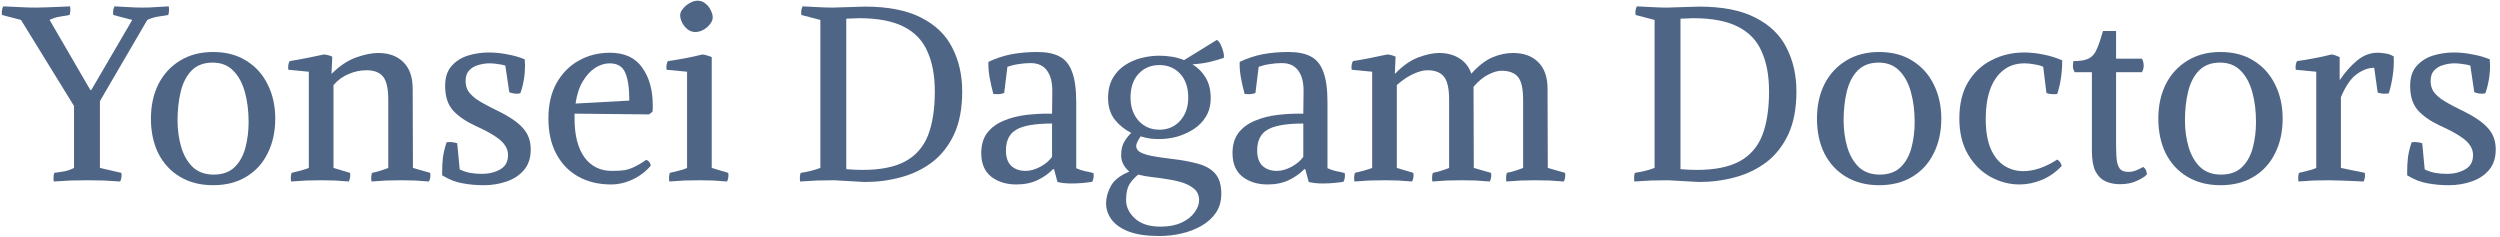
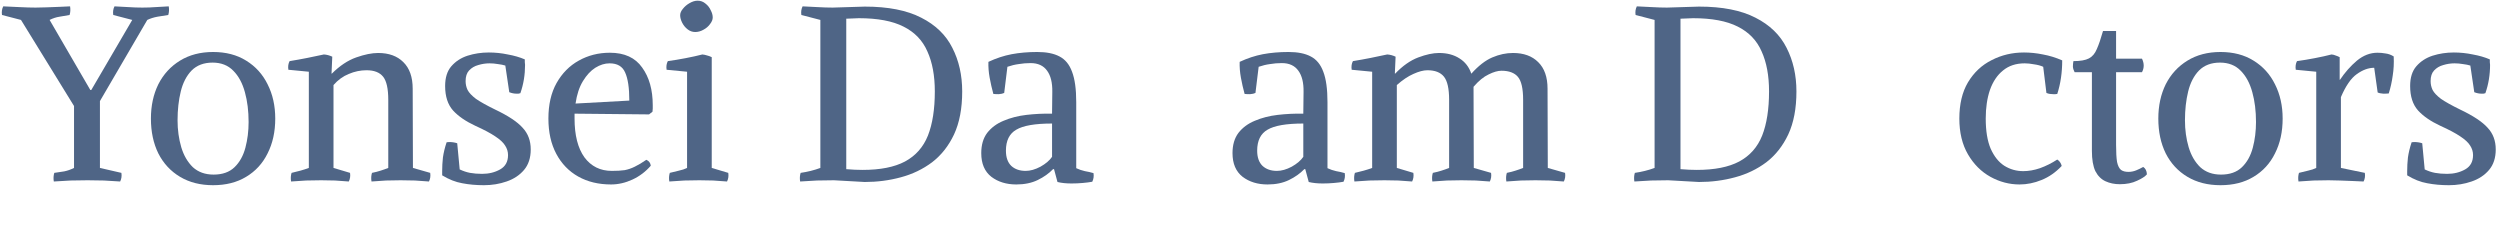
<svg xmlns="http://www.w3.org/2000/svg" width="527" height="50" viewBox="0 0 527 50" fill="none">
  <path d="M511.126 35.712C511.854 36.059 512.582 36.301 513.31 36.44C514.072 36.579 514.922 36.648 515.858 36.648C517.279 36.648 518.544 36.336 519.654 35.712C520.763 35.088 521.318 34.083 521.318 32.696C521.318 31.968 521.11 31.292 520.694 30.668C520.312 30.044 519.619 29.403 518.614 28.744C517.643 28.085 516.239 27.34 514.402 26.508C512.391 25.572 510.831 24.497 509.722 23.284C508.612 22.036 508.058 20.32 508.058 18.136C508.058 16.368 508.491 14.981 509.358 13.976C510.259 12.936 511.403 12.191 512.79 11.74C514.211 11.289 515.702 11.064 517.262 11.064C518.614 11.064 519.948 11.203 521.266 11.48C522.618 11.723 523.814 12.069 524.854 12.52C524.854 12.693 524.854 12.884 524.854 13.092C524.888 13.3 524.906 13.491 524.906 13.664C524.906 15.779 524.576 17.772 523.918 19.644C523.779 19.679 523.64 19.713 523.502 19.748C523.398 19.748 523.276 19.748 523.138 19.748C522.618 19.748 522.098 19.644 521.578 19.436L520.746 13.82C520.295 13.681 519.775 13.577 519.186 13.508C518.596 13.404 518.007 13.352 517.418 13.352C516.62 13.352 515.823 13.473 515.026 13.716C514.263 13.924 513.622 14.305 513.102 14.86C512.616 15.38 512.374 16.125 512.374 17.096C512.374 17.755 512.512 18.379 512.79 18.968C513.102 19.557 513.691 20.181 514.558 20.84C515.459 21.464 516.794 22.209 518.562 23.076C521.335 24.393 523.276 25.676 524.386 26.924C525.53 28.137 526.102 29.663 526.102 31.5C526.102 33.268 525.634 34.707 524.698 35.816C523.762 36.925 522.531 37.74 521.006 38.26C519.515 38.78 517.92 39.04 516.222 39.04C514.592 39.04 513.067 38.901 511.646 38.624C510.259 38.381 508.855 37.827 507.434 36.96V36.076C507.434 35.14 507.486 34.187 507.59 33.216C507.728 32.211 507.988 31.136 508.37 29.992C508.578 29.957 508.751 29.94 508.89 29.94C509.514 29.94 510.086 30.027 510.606 30.2L511.126 35.712Z" fill="#4F6586" />
  <path d="M493.463 35.4L498.507 36.44C498.611 37.099 498.524 37.705 498.247 38.26C497.623 38.225 496.843 38.191 495.907 38.156C495.005 38.121 494.104 38.087 493.203 38.052C492.302 38.017 491.521 38 490.863 38C489.892 38 488.835 38.017 487.691 38.052C486.547 38.121 485.489 38.191 484.519 38.26C484.415 37.601 484.45 36.995 484.623 36.44C485.282 36.267 485.923 36.111 486.547 35.972C487.206 35.833 487.778 35.643 488.263 35.4V15.12L483.947 14.704C483.843 14.011 483.93 13.404 484.207 12.884C485.455 12.711 486.703 12.503 487.951 12.26C489.234 12.017 490.412 11.757 491.487 11.48C491.834 11.515 492.111 11.584 492.319 11.688C492.562 11.757 492.856 11.879 493.203 12.052V16.784L493.255 16.836C494.329 15.241 495.526 13.889 496.843 12.78C498.195 11.671 499.634 11.116 501.159 11.116C501.748 11.116 502.32 11.168 502.875 11.272C503.464 11.341 504.036 11.549 504.591 11.896C504.66 13.317 504.591 14.669 504.383 15.952C504.21 17.235 503.932 18.483 503.551 19.696C503.308 19.731 502.927 19.748 502.407 19.748C501.887 19.713 501.488 19.627 501.211 19.488L500.483 14.288C499.27 14.288 498.039 14.739 496.791 15.64C495.578 16.507 494.468 18.119 493.463 20.476V35.4Z" fill="#4F6586" />
  <path d="M454.974 25C454.974 22.296 455.494 19.887 456.534 17.772C457.608 15.657 459.134 13.993 461.11 12.78C463.086 11.567 465.408 10.96 468.078 10.96C470.782 10.96 473.104 11.567 475.046 12.78C477.022 13.993 478.53 15.657 479.57 17.772C480.644 19.887 481.182 22.296 481.182 25C481.182 27.773 480.644 30.217 479.57 32.332C478.53 34.447 477.022 36.093 475.046 37.272C473.104 38.451 470.782 39.04 468.078 39.04C465.408 39.04 463.086 38.451 461.11 37.272C459.134 36.093 457.608 34.447 456.534 32.332C455.494 30.217 454.974 27.773 454.974 25ZM475.566 25.728C475.566 23.405 475.306 21.308 474.786 19.436C474.266 17.529 473.451 16.021 472.342 14.912C471.232 13.768 469.776 13.196 467.974 13.196C466.136 13.196 464.663 13.751 463.554 14.86C462.479 15.969 461.716 17.443 461.266 19.28C460.815 21.117 460.59 23.145 460.59 25.364C460.59 27.375 460.85 29.264 461.37 31.032C461.89 32.765 462.704 34.169 463.814 35.244C464.958 36.284 466.414 36.804 468.182 36.804C470.054 36.804 471.527 36.284 472.602 35.244C473.676 34.204 474.439 32.835 474.89 31.136C475.34 29.437 475.566 27.635 475.566 25.728Z" fill="#4F6586" />
  <path d="M446.849 38.832C445.739 38.832 444.734 38.624 443.833 38.208C442.931 37.792 442.221 37.081 441.701 36.076C441.215 35.036 440.973 33.615 440.973 31.812V15.224H437.333C437.125 14.843 437.003 14.461 436.969 14.08C436.969 13.664 437.003 13.265 437.073 12.884C438.529 12.884 439.621 12.693 440.349 12.312C441.077 11.931 441.631 11.272 442.013 10.336C442.429 9.4 442.862 8.135 443.313 6.54H446.069V12.364H451.529C452.014 13.369 452.014 14.323 451.529 15.224H446.069V30.512C446.069 32.107 446.138 33.32 446.277 34.152C446.45 34.949 446.727 35.504 447.109 35.816C447.49 36.093 448.01 36.232 448.669 36.232C449.223 36.232 449.761 36.128 450.281 35.92C450.801 35.712 451.303 35.469 451.789 35.192C452.274 35.504 452.534 36.024 452.569 36.752C452.187 37.203 451.494 37.653 450.489 38.104C449.483 38.589 448.27 38.832 446.849 38.832Z" fill="#4F6586" />
  <path d="M430.709 14.08C430.189 13.837 429.548 13.664 428.785 13.56C428.057 13.421 427.399 13.352 426.809 13.352C424.972 13.352 423.447 13.855 422.233 14.86C421.02 15.831 420.101 17.2 419.477 18.968C418.888 20.701 418.593 22.712 418.593 25C418.593 27.6 418.94 29.715 419.633 31.344C420.361 32.973 421.315 34.169 422.493 34.932C423.707 35.695 425.041 36.076 426.497 36.076C427.641 36.076 428.82 35.868 430.033 35.452C431.281 35.001 432.495 34.395 433.673 33.632C433.951 33.805 434.159 34.013 434.297 34.256C434.436 34.464 434.54 34.707 434.609 34.984C433.327 36.336 431.905 37.324 430.345 37.948C428.82 38.572 427.277 38.884 425.717 38.884C423.568 38.884 421.523 38.347 419.581 37.272C417.64 36.197 416.063 34.62 414.849 32.54C413.636 30.46 413.029 27.947 413.029 25C413.029 21.949 413.636 19.401 414.849 17.356C416.097 15.276 417.761 13.716 419.841 12.676C421.921 11.601 424.192 11.064 426.653 11.064C427.971 11.064 429.305 11.203 430.657 11.48C432.009 11.723 433.361 12.139 434.713 12.728C434.713 15.293 434.367 17.651 433.673 19.8C433.535 19.835 433.396 19.852 433.257 19.852C433.119 19.852 432.98 19.852 432.841 19.852C432.599 19.852 432.356 19.835 432.113 19.8C431.871 19.765 431.628 19.696 431.385 19.592L430.709 14.08Z" fill="#4F6586" />
-   <path d="M383.017 25C383.017 22.296 383.537 19.887 384.577 17.772C385.651 15.657 387.177 13.993 389.153 12.78C391.129 11.567 393.451 10.96 396.121 10.96C398.825 10.96 401.147 11.567 403.089 12.78C405.065 13.993 406.573 15.657 407.613 17.772C408.687 19.887 409.225 22.296 409.225 25C409.225 27.773 408.687 30.217 407.613 32.332C406.573 34.447 405.065 36.093 403.089 37.272C401.147 38.451 398.825 39.04 396.121 39.04C393.451 39.04 391.129 38.451 389.153 37.272C387.177 36.093 385.651 34.447 384.577 32.332C383.537 30.217 383.017 27.773 383.017 25ZM403.609 25.728C403.609 23.405 403.349 21.308 402.829 19.436C402.309 17.529 401.494 16.021 400.385 14.912C399.275 13.768 397.819 13.196 396.017 13.196C394.179 13.196 392.706 13.751 391.597 14.86C390.522 15.969 389.759 17.443 389.309 19.28C388.858 21.117 388.633 23.145 388.633 25.364C388.633 27.375 388.893 29.264 389.413 31.032C389.933 32.765 390.747 34.169 391.857 35.244C393.001 36.284 394.457 36.804 396.225 36.804C398.097 36.804 399.57 36.284 400.645 35.244C401.719 34.204 402.482 32.835 402.933 31.136C403.383 29.437 403.609 27.635 403.609 25.728Z" fill="#4F6586" />
  <path d="M351.647 38C350.677 38 349.481 38.017 348.059 38.052C346.673 38.121 345.494 38.191 344.523 38.26C344.419 37.601 344.454 36.995 344.627 36.44C345.355 36.336 346.066 36.197 346.759 36.024C347.453 35.851 348.129 35.643 348.787 35.4V4.2L344.783 3.16C344.679 2.501 344.766 1.895 345.043 1.34C345.979 1.375 347.019 1.427 348.163 1.496C349.342 1.565 350.417 1.6 351.387 1.6L358.147 1.392C363.07 1.392 367.039 2.172 370.055 3.732C373.071 5.257 375.255 7.372 376.607 10.076C377.994 12.78 378.687 15.848 378.687 19.28C378.687 22.851 378.115 25.867 376.971 28.328C375.827 30.755 374.285 32.713 372.343 34.204C370.402 35.66 368.201 36.717 365.739 37.376C363.313 38.035 360.782 38.364 358.147 38.364L351.647 38ZM354.247 35.66C355.461 35.764 356.605 35.816 357.679 35.816C361.423 35.816 364.405 35.227 366.623 34.048C368.877 32.835 370.489 31.015 371.459 28.588C372.43 26.127 372.915 23.024 372.915 19.28C372.915 15.952 372.395 13.144 371.355 10.856C370.35 8.533 368.669 6.783 366.311 5.604C363.989 4.425 360.851 3.836 356.899 3.836C356.483 3.836 356.05 3.853 355.599 3.888C355.183 3.888 354.733 3.905 354.247 3.94V35.66Z" fill="#4F6586" />
  <path d="M294.035 15.484L294.087 15.536C295.682 13.872 297.311 12.728 298.975 12.104C300.639 11.48 302.095 11.168 303.343 11.168C305.042 11.168 306.48 11.549 307.659 12.312C308.838 13.04 309.67 14.115 310.155 15.536C311.646 13.872 313.119 12.728 314.575 12.104C316.031 11.48 317.487 11.168 318.943 11.168C321.196 11.168 322.964 11.809 324.247 13.092C325.564 14.375 326.223 16.247 326.223 18.708L326.275 35.4L329.915 36.44C330.019 37.099 329.932 37.705 329.655 38.26C328.719 38.191 327.731 38.121 326.691 38.052C325.651 38.017 324.646 38 323.675 38C322.704 38 321.682 38.017 320.607 38.052C319.532 38.121 318.51 38.191 317.539 38.26C317.435 37.601 317.47 36.995 317.643 36.44C318.336 36.301 318.943 36.145 319.463 35.972C320.018 35.799 320.555 35.608 321.075 35.4V21.048C321.075 18.691 320.711 17.079 319.983 16.212C319.255 15.345 318.094 14.912 316.499 14.912C315.736 14.912 314.835 15.172 313.795 15.692C312.755 16.177 311.698 17.044 310.623 18.292V18.708L310.675 35.4L314.315 36.44C314.419 37.099 314.332 37.705 314.055 38.26C313.119 38.191 312.131 38.121 311.091 38.052C310.051 38.017 309.046 38 308.075 38C307.104 38 306.082 38.017 305.007 38.052C303.932 38.121 302.91 38.191 301.939 38.26C301.835 37.601 301.87 36.995 302.043 36.44C302.736 36.301 303.343 36.145 303.863 35.972C304.418 35.799 304.955 35.608 305.475 35.4V21.048C305.475 18.691 305.111 17.061 304.383 16.16C303.655 15.259 302.494 14.808 300.899 14.808C300.067 14.808 299.079 15.068 297.935 15.588C296.826 16.073 295.664 16.853 294.451 17.928V35.4L297.935 36.44C298.039 37.099 297.952 37.705 297.675 38.26C296.739 38.191 295.768 38.121 294.763 38.052C293.792 38.017 292.822 38 291.851 38C290.88 38 289.823 38.017 288.679 38.052C287.535 38.121 286.478 38.191 285.507 38.26C285.403 37.601 285.438 36.995 285.611 36.44C286.235 36.267 286.859 36.111 287.483 35.972C288.107 35.799 288.696 35.608 289.251 35.4V15.12L284.935 14.704C284.831 14.011 284.918 13.404 285.195 12.884C286.478 12.676 287.726 12.451 288.939 12.208C290.152 11.965 291.314 11.723 292.423 11.48C293.012 11.515 293.602 11.671 294.191 11.948L294.035 15.484Z" fill="#4F6586" />
  <path d="M267.197 38.884C265.117 38.884 263.367 38.347 261.945 37.272C260.524 36.163 259.813 34.499 259.813 32.28C259.813 30.547 260.229 29.125 261.061 28.016C261.928 26.907 263.072 26.057 264.493 25.468C265.949 24.844 267.561 24.428 269.329 24.22C271.097 24.012 272.9 23.925 274.737 23.96L274.789 19.384C274.824 17.443 274.46 15.952 273.697 14.912C272.935 13.837 271.773 13.3 270.213 13.3C269.347 13.3 268.515 13.369 267.717 13.508C266.92 13.612 266.123 13.803 265.325 14.08L264.649 19.592C264.372 19.731 263.991 19.817 263.505 19.852C263.02 19.852 262.639 19.835 262.361 19.8C262.049 18.656 261.789 17.512 261.581 16.368C261.373 15.224 261.287 14.115 261.321 13.04C262.951 12.277 264.58 11.74 266.209 11.428C267.873 11.116 269.676 10.96 271.617 10.96C273.559 10.96 275.119 11.272 276.297 11.896C277.511 12.52 278.395 13.595 278.949 15.12C279.539 16.645 279.833 18.777 279.833 21.516V35.452C280.423 35.729 281.029 35.937 281.653 36.076C282.277 36.18 282.884 36.319 283.473 36.492C283.577 37.151 283.491 37.757 283.213 38.312C282.659 38.416 281.983 38.503 281.185 38.572C280.423 38.641 279.643 38.676 278.845 38.676C277.701 38.676 276.713 38.572 275.881 38.364L275.153 35.66H274.945C274.079 36.561 273.004 37.324 271.721 37.948C270.439 38.572 268.931 38.884 267.197 38.884ZM269.173 36.024C270.144 36.024 271.184 35.729 272.293 35.14C273.403 34.516 274.217 33.823 274.737 33.06V26.04C271.167 26.04 268.653 26.473 267.197 27.34C265.741 28.172 265.013 29.645 265.013 31.76C265.013 33.181 265.395 34.256 266.157 34.984C266.92 35.677 267.925 36.024 269.173 36.024Z" fill="#4F6586" />
-   <path d="M244.398 29.316C243.774 29.316 243.133 29.281 242.474 29.212C241.815 29.108 241.139 28.952 240.446 28.744C240.099 29.264 239.857 29.68 239.718 29.992C239.579 30.304 239.51 30.564 239.51 30.772C239.51 31.084 239.631 31.396 239.874 31.708C240.117 32.02 240.758 32.332 241.798 32.644C242.838 32.921 244.537 33.199 246.894 33.476C249.217 33.753 251.158 34.117 252.718 34.568C254.278 35.019 255.457 35.729 256.254 36.7C257.051 37.671 257.45 39.057 257.45 40.86C257.45 42.42 257.069 43.755 256.306 44.864C255.543 45.973 254.521 46.892 253.238 47.62C251.955 48.348 250.551 48.885 249.026 49.232C247.501 49.579 245.958 49.752 244.398 49.752C241.763 49.752 239.614 49.44 237.95 48.816C236.321 48.192 235.107 47.343 234.31 46.268C233.547 45.228 233.166 44.101 233.166 42.888C233.166 41.64 233.513 40.392 234.206 39.144C234.899 37.931 236.182 36.943 238.054 36.18C236.91 35.175 236.338 34.031 236.338 32.748C236.338 31.604 236.546 30.668 236.962 29.94C237.413 29.177 237.915 28.536 238.47 28.016C237.083 27.323 235.922 26.387 234.986 25.208C234.05 23.995 233.582 22.487 233.582 20.684C233.582 19.02 233.911 17.616 234.57 16.472C235.229 15.328 236.095 14.409 237.17 13.716C238.245 13.023 239.406 12.52 240.654 12.208C241.937 11.896 243.185 11.74 244.398 11.74C245.23 11.74 246.097 11.809 246.998 11.948C247.899 12.087 248.766 12.329 249.598 12.676L256.514 8.412C256.791 8.551 257.051 8.863 257.294 9.348C257.537 9.833 257.727 10.353 257.866 10.908C258.005 11.428 258.039 11.861 257.97 12.208C257.034 12.52 255.994 12.815 254.85 13.092C253.706 13.335 252.545 13.491 251.366 13.56C252.475 14.219 253.394 15.137 254.122 16.316C254.85 17.495 255.214 18.951 255.214 20.684C255.214 22.209 254.867 23.527 254.174 24.636C253.515 25.711 252.631 26.595 251.522 27.288C250.413 27.981 249.234 28.501 247.986 28.848C246.738 29.16 245.542 29.316 244.398 29.316ZM244.398 27.34C246.166 27.34 247.622 26.716 248.766 25.468C249.91 24.185 250.482 22.556 250.482 20.58C250.482 18.431 249.91 16.749 248.766 15.536C247.622 14.323 246.166 13.716 244.398 13.716C242.63 13.716 241.174 14.323 240.03 15.536C238.886 16.749 238.314 18.431 238.314 20.58C238.314 22.556 238.886 24.185 240.03 25.468C241.174 26.716 242.63 27.34 244.398 27.34ZM245.178 37.636C244.554 37.532 243.757 37.428 242.786 37.324C241.85 37.22 240.897 37.047 239.926 36.804C239.094 37.497 238.453 38.225 238.002 38.988C237.586 39.785 237.378 40.843 237.378 42.16C237.378 43.616 238.002 44.916 239.25 46.06C240.498 47.204 242.301 47.776 244.658 47.776C246.357 47.776 247.813 47.499 249.026 46.944C250.239 46.389 251.158 45.679 251.782 44.812C252.441 43.945 252.77 43.079 252.77 42.212C252.77 41.172 252.406 40.357 251.678 39.768C250.985 39.179 250.049 38.711 248.87 38.364C247.726 38.052 246.495 37.809 245.178 37.636Z" fill="#4F6586" />
  <path d="M214.233 38.884C212.153 38.884 210.402 38.347 208.981 37.272C207.559 36.163 206.849 34.499 206.849 32.28C206.849 30.547 207.265 29.125 208.097 28.016C208.963 26.907 210.107 26.057 211.529 25.468C212.985 24.844 214.597 24.428 216.365 24.22C218.133 24.012 219.935 23.925 221.773 23.96L221.825 19.384C221.859 17.443 221.495 15.952 220.733 14.912C219.97 13.837 218.809 13.3 217.249 13.3C216.382 13.3 215.55 13.369 214.753 13.508C213.955 13.612 213.158 13.803 212.361 14.08L211.685 19.592C211.407 19.731 211.026 19.817 210.541 19.852C210.055 19.852 209.674 19.835 209.397 19.8C209.085 18.656 208.825 17.512 208.617 16.368C208.409 15.224 208.322 14.115 208.357 13.04C209.986 12.277 211.615 11.74 213.245 11.428C214.909 11.116 216.711 10.96 218.653 10.96C220.594 10.96 222.154 11.272 223.333 11.896C224.546 12.52 225.43 13.595 225.985 15.12C226.574 16.645 226.869 18.777 226.869 21.516V35.452C227.458 35.729 228.065 35.937 228.689 36.076C229.313 36.18 229.919 36.319 230.509 36.492C230.613 37.151 230.526 37.757 230.249 38.312C229.694 38.416 229.018 38.503 228.221 38.572C227.458 38.641 226.678 38.676 225.881 38.676C224.737 38.676 223.749 38.572 222.917 38.364L222.189 35.66H221.981C221.114 36.561 220.039 37.324 218.757 37.948C217.474 38.572 215.966 38.884 214.233 38.884ZM216.209 36.024C217.179 36.024 218.219 35.729 219.329 35.14C220.438 34.516 221.253 33.823 221.773 33.06V26.04C218.202 26.04 215.689 26.473 214.233 27.34C212.777 28.172 212.049 29.645 212.049 31.76C212.049 33.181 212.43 34.256 213.193 34.984C213.955 35.677 214.961 36.024 216.209 36.024Z" fill="#4F6586" />
  <path d="M175.792 38C174.821 38 173.625 38.017 172.204 38.052C170.817 38.121 169.639 38.191 168.668 38.26C168.564 37.601 168.599 36.995 168.772 36.44C169.5 36.336 170.211 36.197 170.904 36.024C171.597 35.851 172.273 35.643 172.932 35.4V4.2L168.928 3.16C168.824 2.501 168.911 1.895 169.188 1.34C170.124 1.375 171.164 1.427 172.308 1.496C173.487 1.565 174.561 1.6 175.532 1.6L182.292 1.392C187.215 1.392 191.184 2.172 194.2 3.732C197.216 5.257 199.4 7.372 200.752 10.076C202.139 12.78 202.832 15.848 202.832 19.28C202.832 22.851 202.26 25.867 201.116 28.328C199.972 30.755 198.429 32.713 196.488 34.204C194.547 35.66 192.345 36.717 189.884 37.376C187.457 38.035 184.927 38.364 182.292 38.364L175.792 38ZM178.392 35.66C179.605 35.764 180.749 35.816 181.824 35.816C185.568 35.816 188.549 35.227 190.768 34.048C193.021 32.835 194.633 31.015 195.604 28.588C196.575 26.127 197.06 23.024 197.06 19.28C197.06 15.952 196.54 13.144 195.5 10.856C194.495 8.533 192.813 6.783 190.456 5.604C188.133 4.425 184.996 3.836 181.044 3.836C180.628 3.836 180.195 3.853 179.744 3.888C179.328 3.888 178.877 3.905 178.392 3.94V35.66Z" fill="#4F6586" />
  <path d="M150.034 35.4L153.518 36.44C153.622 37.099 153.535 37.705 153.258 38.26C152.322 38.191 151.351 38.121 150.346 38.052C149.375 38.017 148.405 38 147.434 38C146.463 38 145.406 38.017 144.262 38.052C143.118 38.121 142.061 38.191 141.09 38.26C140.986 37.601 141.021 36.995 141.194 36.44C141.853 36.267 142.494 36.111 143.118 35.972C143.777 35.833 144.349 35.643 144.834 35.4V15.12L140.518 14.704C140.414 14.011 140.501 13.404 140.778 12.884C142.026 12.711 143.274 12.503 144.522 12.26C145.805 12.017 146.983 11.757 148.058 11.48C148.405 11.515 148.734 11.584 149.046 11.688C149.358 11.757 149.687 11.879 150.034 12.052V35.4ZM146.55 6.748C145.961 6.748 145.423 6.557 144.938 6.176C144.453 5.795 144.071 5.327 143.794 4.772C143.517 4.217 143.378 3.697 143.378 3.212C143.378 2.761 143.569 2.311 143.95 1.86C144.331 1.375 144.799 0.976 145.354 0.664C145.943 0.317 146.515 0.144 147.07 0.144C147.694 0.144 148.249 0.352 148.734 0.768C149.219 1.149 149.583 1.617 149.826 2.172C150.103 2.692 150.242 3.195 150.242 3.68C150.242 4.131 150.051 4.599 149.67 5.084C149.323 5.569 148.855 5.968 148.266 6.28C147.711 6.592 147.139 6.748 146.55 6.748Z" fill="#4F6586" />
  <path d="M121.116 25C121.116 28.501 121.809 31.223 123.196 33.164C124.617 35.071 126.541 36.024 128.968 36.024C130.042 36.024 130.944 35.972 131.672 35.868C132.4 35.729 133.11 35.487 133.804 35.14C134.532 34.793 135.346 34.308 136.248 33.684C136.802 33.927 137.114 34.343 137.184 34.932C136.109 36.18 134.826 37.151 133.336 37.844C131.845 38.537 130.337 38.884 128.812 38.884C126.177 38.884 123.872 38.329 121.896 37.22C119.92 36.111 118.377 34.516 117.268 32.436C116.158 30.356 115.604 27.877 115.604 25C115.604 22.053 116.176 19.557 117.32 17.512C118.498 15.432 120.058 13.855 122 12.78C123.976 11.671 126.16 11.116 128.552 11.116C131.637 11.116 133.908 12.156 135.364 14.236C136.854 16.281 137.6 18.933 137.6 22.192C137.6 22.435 137.6 22.66 137.6 22.868C137.6 23.076 137.582 23.301 137.548 23.544L136.82 24.116L121.116 23.96V25ZM128.5 13.352C127.494 13.352 126.489 13.664 125.484 14.288C124.513 14.912 123.646 15.848 122.884 17.096C122.121 18.344 121.601 19.921 121.324 21.828L132.66 21.204C132.66 18.535 132.365 16.559 131.776 15.276C131.221 13.993 130.129 13.352 128.5 13.352Z" fill="#4F6586" />
  <path d="M96.902 35.712C97.63 36.059 98.358 36.301 99.086 36.44C99.849 36.579 100.698 36.648 101.634 36.648C103.055 36.648 104.321 36.336 105.43 35.712C106.539 35.088 107.094 34.083 107.094 32.696C107.094 31.968 106.886 31.292 106.47 30.668C106.089 30.044 105.395 29.403 104.39 28.744C103.419 28.085 102.015 27.34 100.178 26.508C98.167 25.572 96.607 24.497 95.498 23.284C94.389 22.036 93.834 20.32 93.834 18.136C93.834 16.368 94.267 14.981 95.134 13.976C96.035 12.936 97.179 12.191 98.566 11.74C99.987 11.289 101.478 11.064 103.038 11.064C104.39 11.064 105.725 11.203 107.042 11.48C108.394 11.723 109.59 12.069 110.63 12.52C110.63 12.693 110.63 12.884 110.63 13.092C110.665 13.3 110.682 13.491 110.682 13.664C110.682 15.779 110.353 17.772 109.694 19.644C109.555 19.679 109.417 19.713 109.278 19.748C109.174 19.748 109.053 19.748 108.914 19.748C108.394 19.748 107.874 19.644 107.354 19.436L106.522 13.82C106.071 13.681 105.551 13.577 104.962 13.508C104.373 13.404 103.783 13.352 103.194 13.352C102.397 13.352 101.599 13.473 100.802 13.716C100.039 13.924 99.398 14.305 98.878 14.86C98.393 15.38 98.15 16.125 98.15 17.096C98.15 17.755 98.289 18.379 98.566 18.968C98.878 19.557 99.467 20.181 100.334 20.84C101.235 21.464 102.57 22.209 104.338 23.076C107.111 24.393 109.053 25.676 110.162 26.924C111.306 28.137 111.878 29.663 111.878 31.5C111.878 33.268 111.41 34.707 110.474 35.816C109.538 36.925 108.307 37.74 106.782 38.26C105.291 38.78 103.697 39.04 101.998 39.04C100.369 39.04 98.843 38.901 97.422 38.624C96.035 38.381 94.631 37.827 93.21 36.96V36.076C93.21 35.14 93.262 34.187 93.366 33.216C93.505 32.211 93.765 31.136 94.146 29.992C94.354 29.957 94.527 29.94 94.666 29.94C95.29 29.94 95.862 30.027 96.382 30.2L96.902 35.712Z" fill="#4F6586" />
  <path d="M69.887 15.484L69.939 15.536C71.603 13.872 73.319 12.728 75.087 12.104C76.855 11.48 78.397 11.168 79.715 11.168C81.968 11.168 83.736 11.809 85.019 13.092C86.336 14.375 86.995 16.247 86.995 18.708L87.047 35.4L90.687 36.44C90.791 37.099 90.704 37.705 90.427 38.26C89.491 38.191 88.503 38.121 87.463 38.052C86.423 38.017 85.417 38 84.447 38C83.476 38 82.453 38.017 81.379 38.052C80.304 38.121 79.281 38.191 78.311 38.26C78.207 37.601 78.241 36.995 78.415 36.44C79.108 36.301 79.715 36.145 80.235 35.972C80.789 35.799 81.327 35.608 81.847 35.4V21.048C81.847 18.691 81.483 17.061 80.755 16.16C80.027 15.259 78.865 14.808 77.271 14.808C75.988 14.808 74.74 15.068 73.527 15.588C72.313 16.073 71.239 16.853 70.303 17.928V35.4L73.787 36.44C73.891 37.099 73.804 37.705 73.527 38.26C72.591 38.191 71.62 38.121 70.615 38.052C69.644 38.017 68.673 38 67.703 38C66.732 38 65.675 38.017 64.531 38.052C63.387 38.121 62.329 38.191 61.359 38.26C61.255 37.601 61.289 36.995 61.463 36.44C62.087 36.267 62.711 36.111 63.335 35.972C63.959 35.799 64.548 35.608 65.103 35.4V15.12L60.787 14.704C60.683 14.011 60.769 13.404 61.047 12.884C62.329 12.676 63.577 12.451 64.791 12.208C66.004 11.965 67.165 11.723 68.275 11.48C68.864 11.515 69.453 11.671 70.043 11.948L69.887 15.484Z" fill="#4F6586" />
  <path d="M31.814 25C31.814 22.296 32.334 19.887 33.373 17.772C34.448 15.657 35.974 13.993 37.95 12.78C39.925 11.567 42.248 10.96 44.917 10.96C47.621 10.96 49.944 11.567 51.886 12.78C53.861 13.993 55.37 15.657 56.41 17.772C57.484 19.887 58.022 22.296 58.022 25C58.022 27.773 57.484 30.217 56.41 32.332C55.37 34.447 53.861 36.093 51.886 37.272C49.944 38.451 47.621 39.04 44.917 39.04C42.248 39.04 39.925 38.451 37.95 37.272C35.974 36.093 34.448 34.447 33.373 32.332C32.334 30.217 31.814 27.773 31.814 25ZM52.406 25.728C52.406 23.405 52.145 21.308 51.626 19.436C51.105 17.529 50.291 16.021 49.181 14.912C48.072 13.768 46.616 13.196 44.813 13.196C42.976 13.196 41.503 13.751 40.394 14.86C39.319 15.969 38.556 17.443 38.105 19.28C37.655 21.117 37.429 23.145 37.429 25.364C37.429 27.375 37.69 29.264 38.209 31.032C38.73 32.765 39.544 34.169 40.654 35.244C41.797 36.284 43.254 36.804 45.022 36.804C46.894 36.804 48.367 36.284 49.441 35.244C50.516 34.204 51.279 32.835 51.73 31.136C52.18 29.437 52.406 27.635 52.406 25.728Z" fill="#4F6586" />
  <path d="M21.066 35.4L25.59 36.44C25.694 37.099 25.607 37.705 25.329 38.26C24.393 38.191 23.25 38.121 21.898 38.052C20.58 38.017 19.436 38 18.465 38C17.495 38 16.299 38.017 14.877 38.052C13.491 38.121 12.312 38.191 11.341 38.26C11.238 37.601 11.272 36.995 11.445 36.44C12.139 36.336 12.832 36.232 13.525 36.128C14.219 35.989 14.912 35.747 15.605 35.4V22.348L4.425 4.2L0.421 3.16C0.317 2.501 0.404 1.895 0.681 1.34C1.617 1.375 2.744 1.427 4.061 1.496C5.379 1.565 6.523 1.6 7.493 1.6C8.152 1.6 8.915 1.583 9.781 1.548C10.683 1.513 11.584 1.479 12.486 1.444C13.387 1.409 14.149 1.375 14.774 1.34C14.877 1.999 14.843 2.605 14.669 3.16C13.976 3.264 13.265 3.385 12.537 3.524C11.844 3.628 11.151 3.853 10.457 4.2L19.038 18.968H19.245L27.878 4.2L23.873 3.16C23.77 2.501 23.856 1.895 24.134 1.34C25.07 1.375 26.04 1.427 27.046 1.496C28.051 1.565 29.039 1.6 30.009 1.6C31.015 1.6 31.951 1.565 32.818 1.496C33.684 1.427 34.603 1.375 35.574 1.34C35.678 1.999 35.643 2.605 35.469 3.16C34.742 3.264 33.979 3.385 33.181 3.524C32.419 3.663 31.708 3.888 31.049 4.2L21.066 21.308V35.4Z" fill="#4F6586" />
</svg>